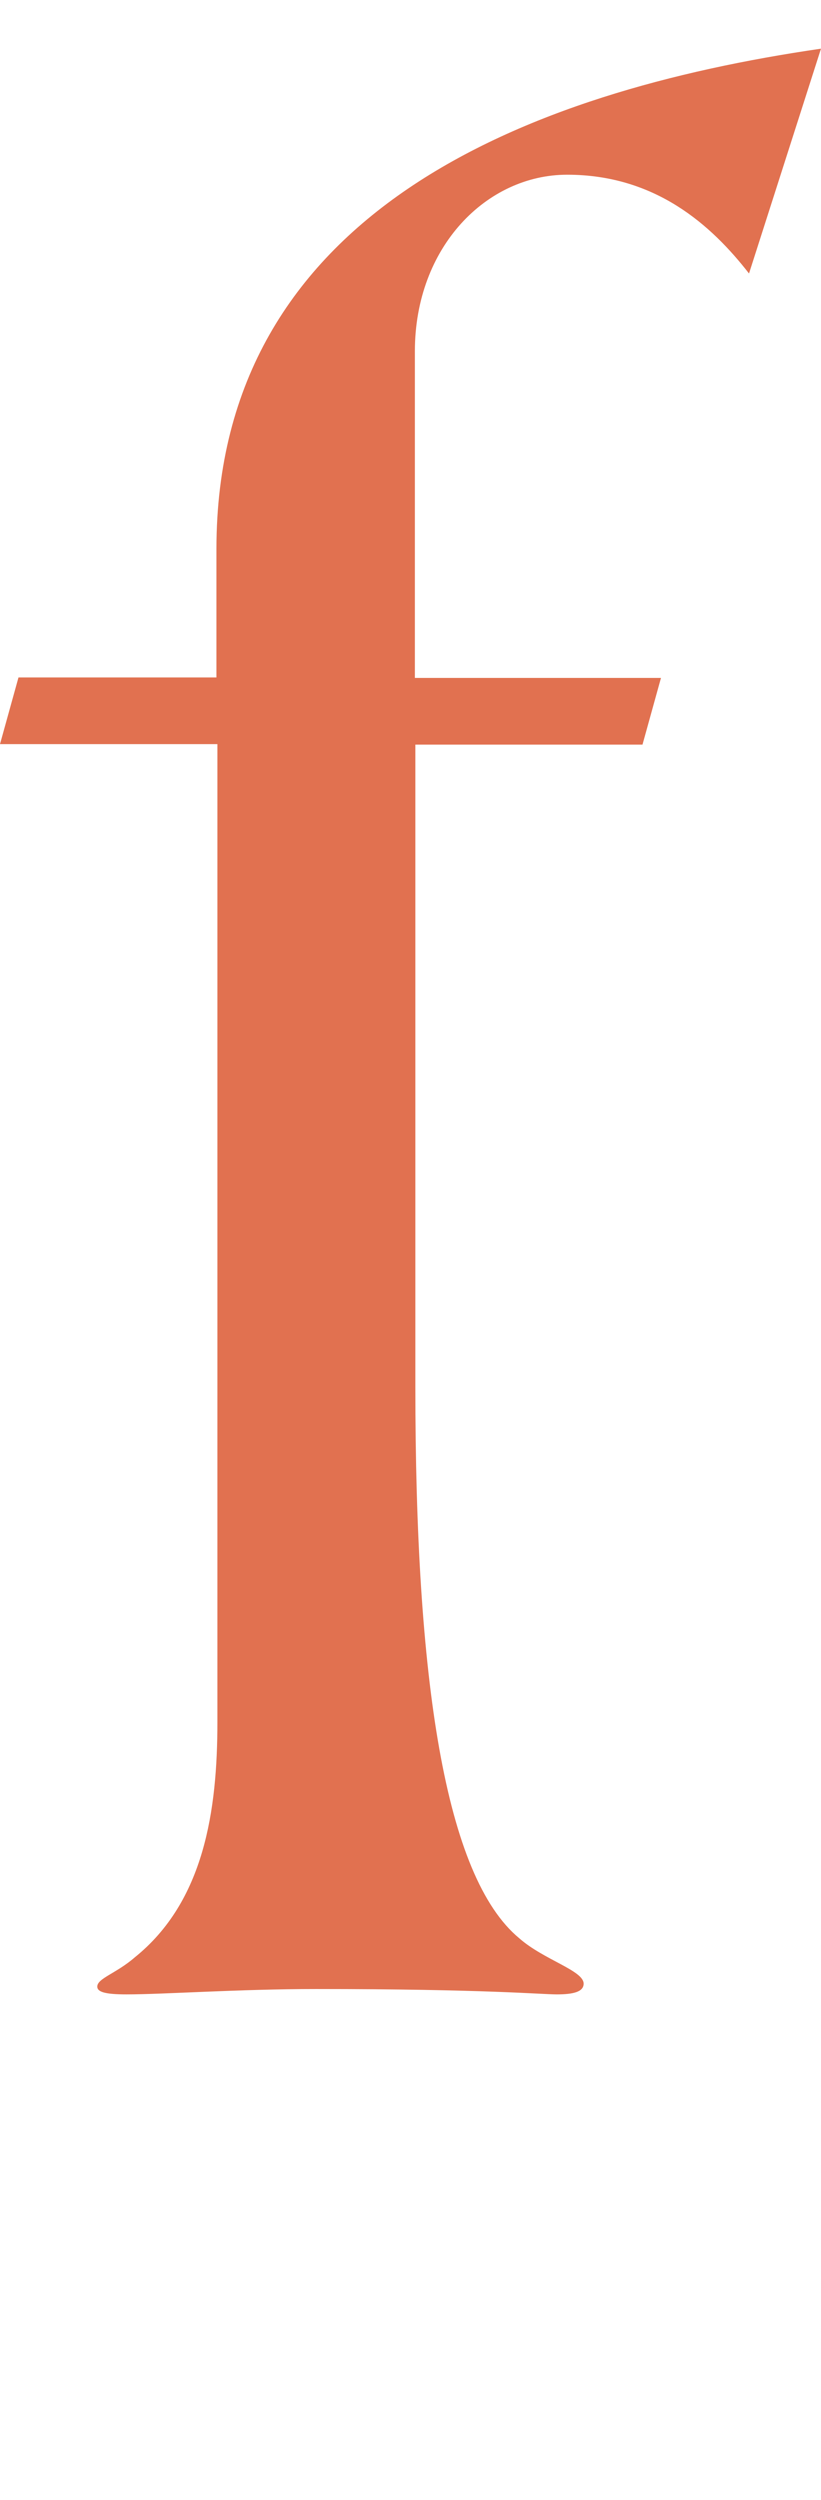
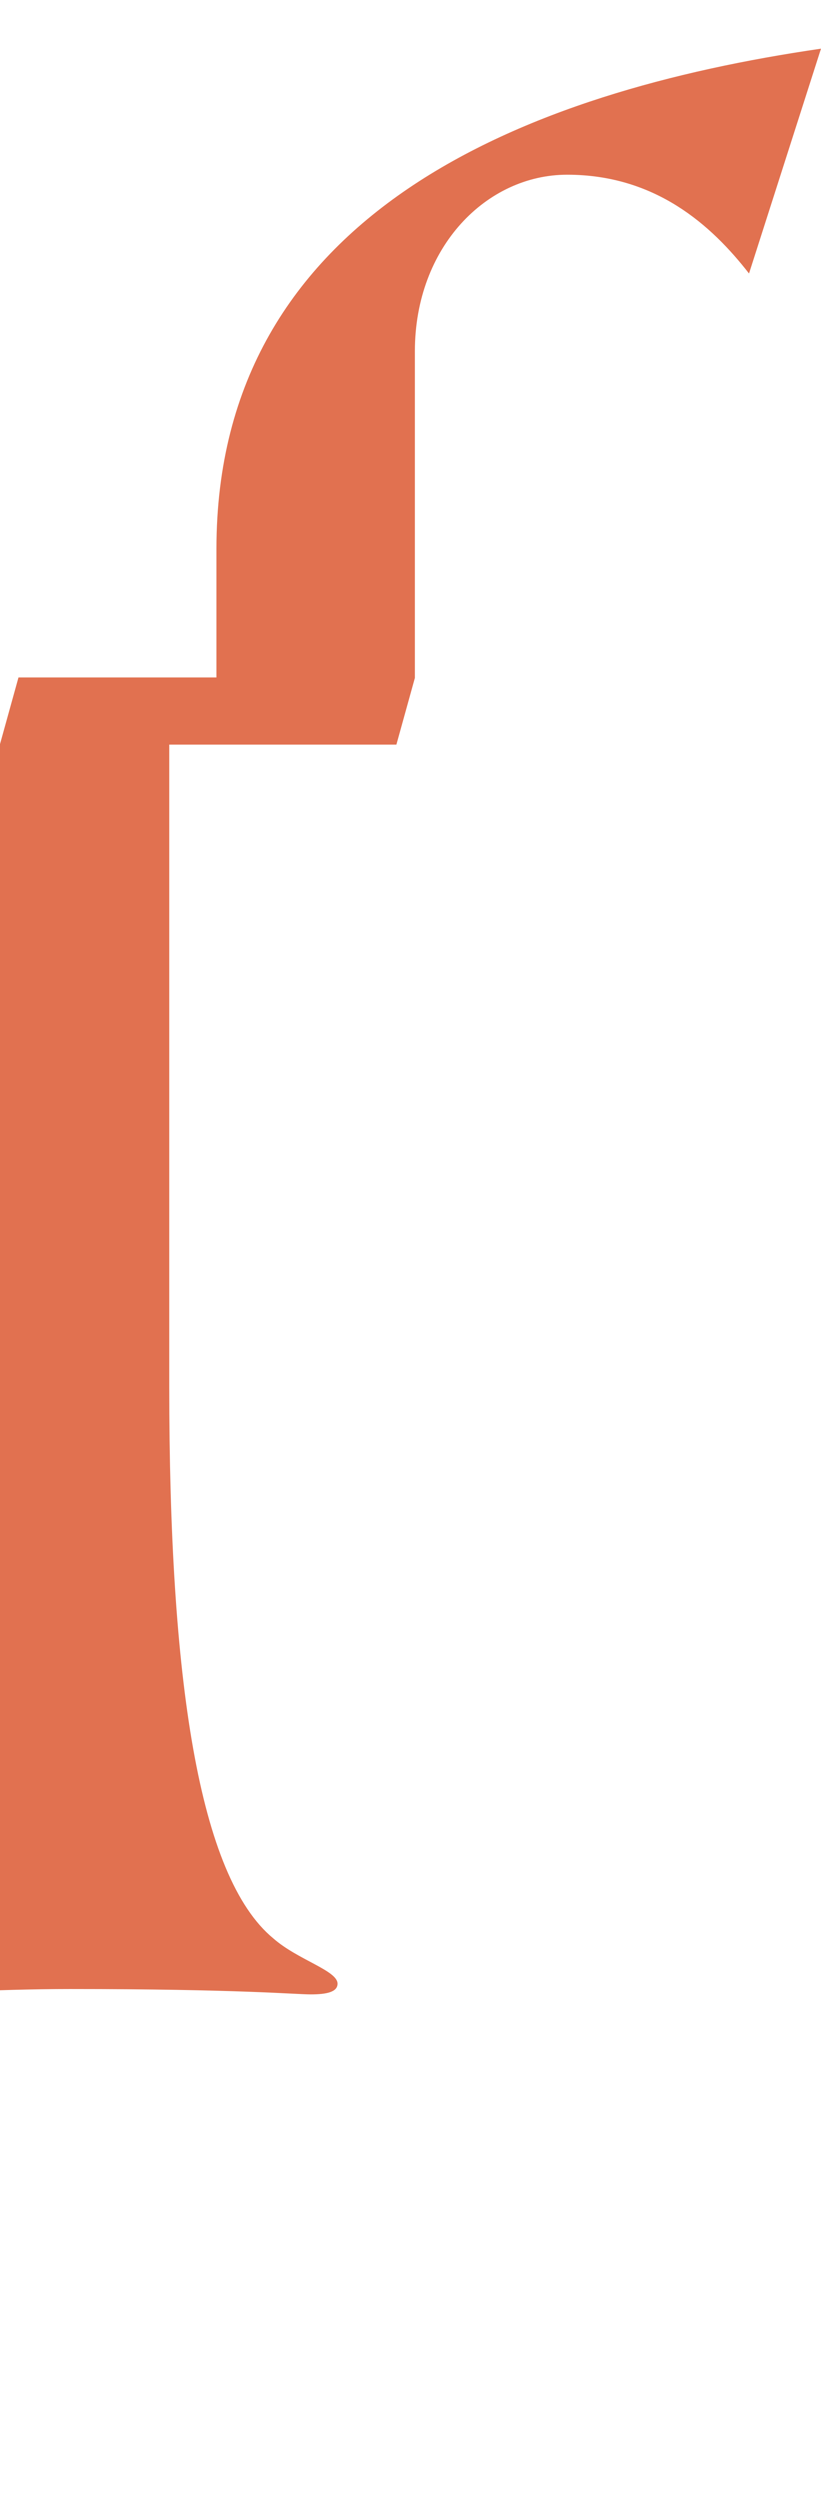
<svg xmlns="http://www.w3.org/2000/svg" id="b" width="16.88" height="51.37" viewBox="0 0 16.88 51.37">
  <g id="c">
    <g id="d">
-       <path id="e" d="M.38,13.92h4.07v-2.64C4.45,4.35,10.83,1.88,16.88,1l-1.48,4.62c-.77-.99-1.92-2.03-3.74-2.03-1.65,0-3.13,1.48-3.13,3.63v6.71h5.06l-.38,1.37h-4.67v13.2c0,5.99.6,10.06,2.14,11.33.5.44,1.32.66,1.32.93,0,.17-.22.22-.55.22s-1.48-.11-4.95-.11c-1.59,0-3.13.11-3.9.11-.44,0-.6-.05-.6-.16,0-.17.39-.27.77-.6,1.43-1.15,1.7-3.02,1.7-4.84V15.29H0l.38-1.37Z" fill="#e17150" />
-       <rect x="0" width="16.88" height="51.37" fill="none" />
+       <path id="e" d="M.38,13.92h4.07v-2.64C4.45,4.35,10.83,1.88,16.88,1l-1.48,4.62c-.77-.99-1.92-2.03-3.74-2.03-1.65,0-3.13,1.48-3.13,3.63v6.71l-.38,1.37h-4.67v13.2c0,5.99.6,10.06,2.14,11.33.5.44,1.32.66,1.32.93,0,.17-.22.22-.55.22s-1.48-.11-4.95-.11c-1.59,0-3.13.11-3.9.11-.44,0-.6-.05-.6-.16,0-.17.39-.27.77-.6,1.43-1.15,1.7-3.02,1.7-4.84V15.29H0l.38-1.37Z" fill="#e17150" />
    </g>
  </g>
</svg>